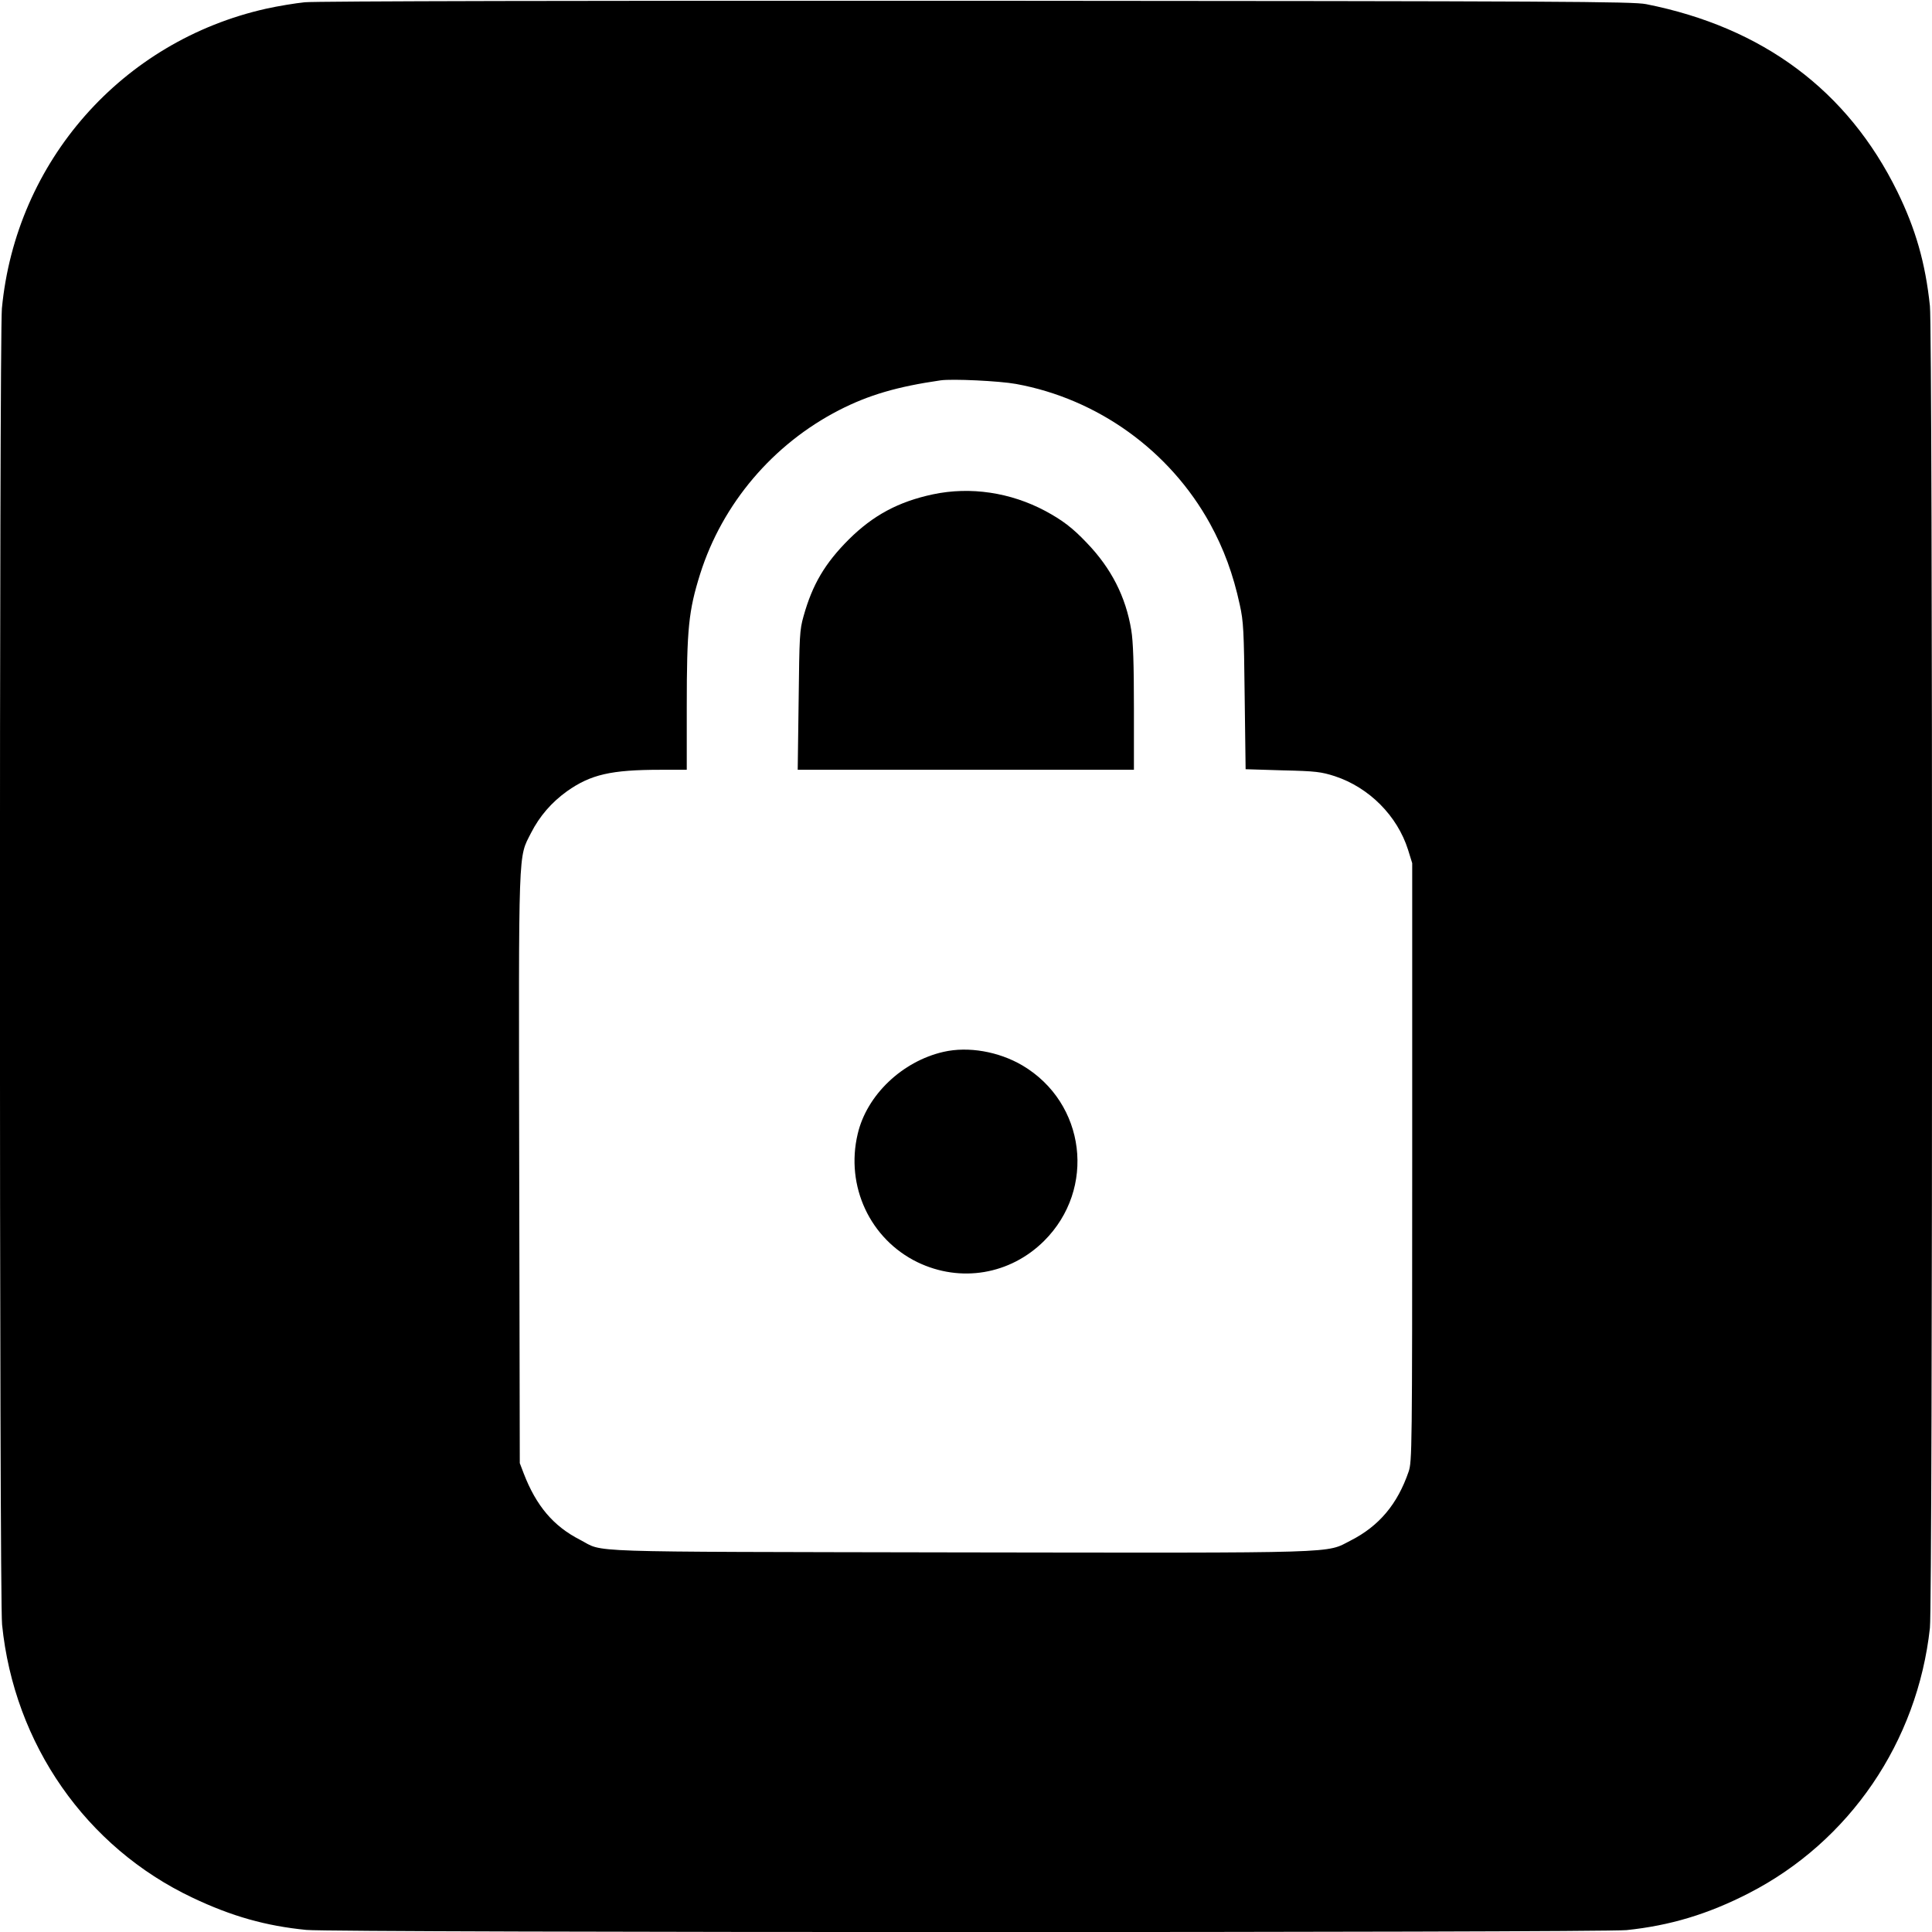
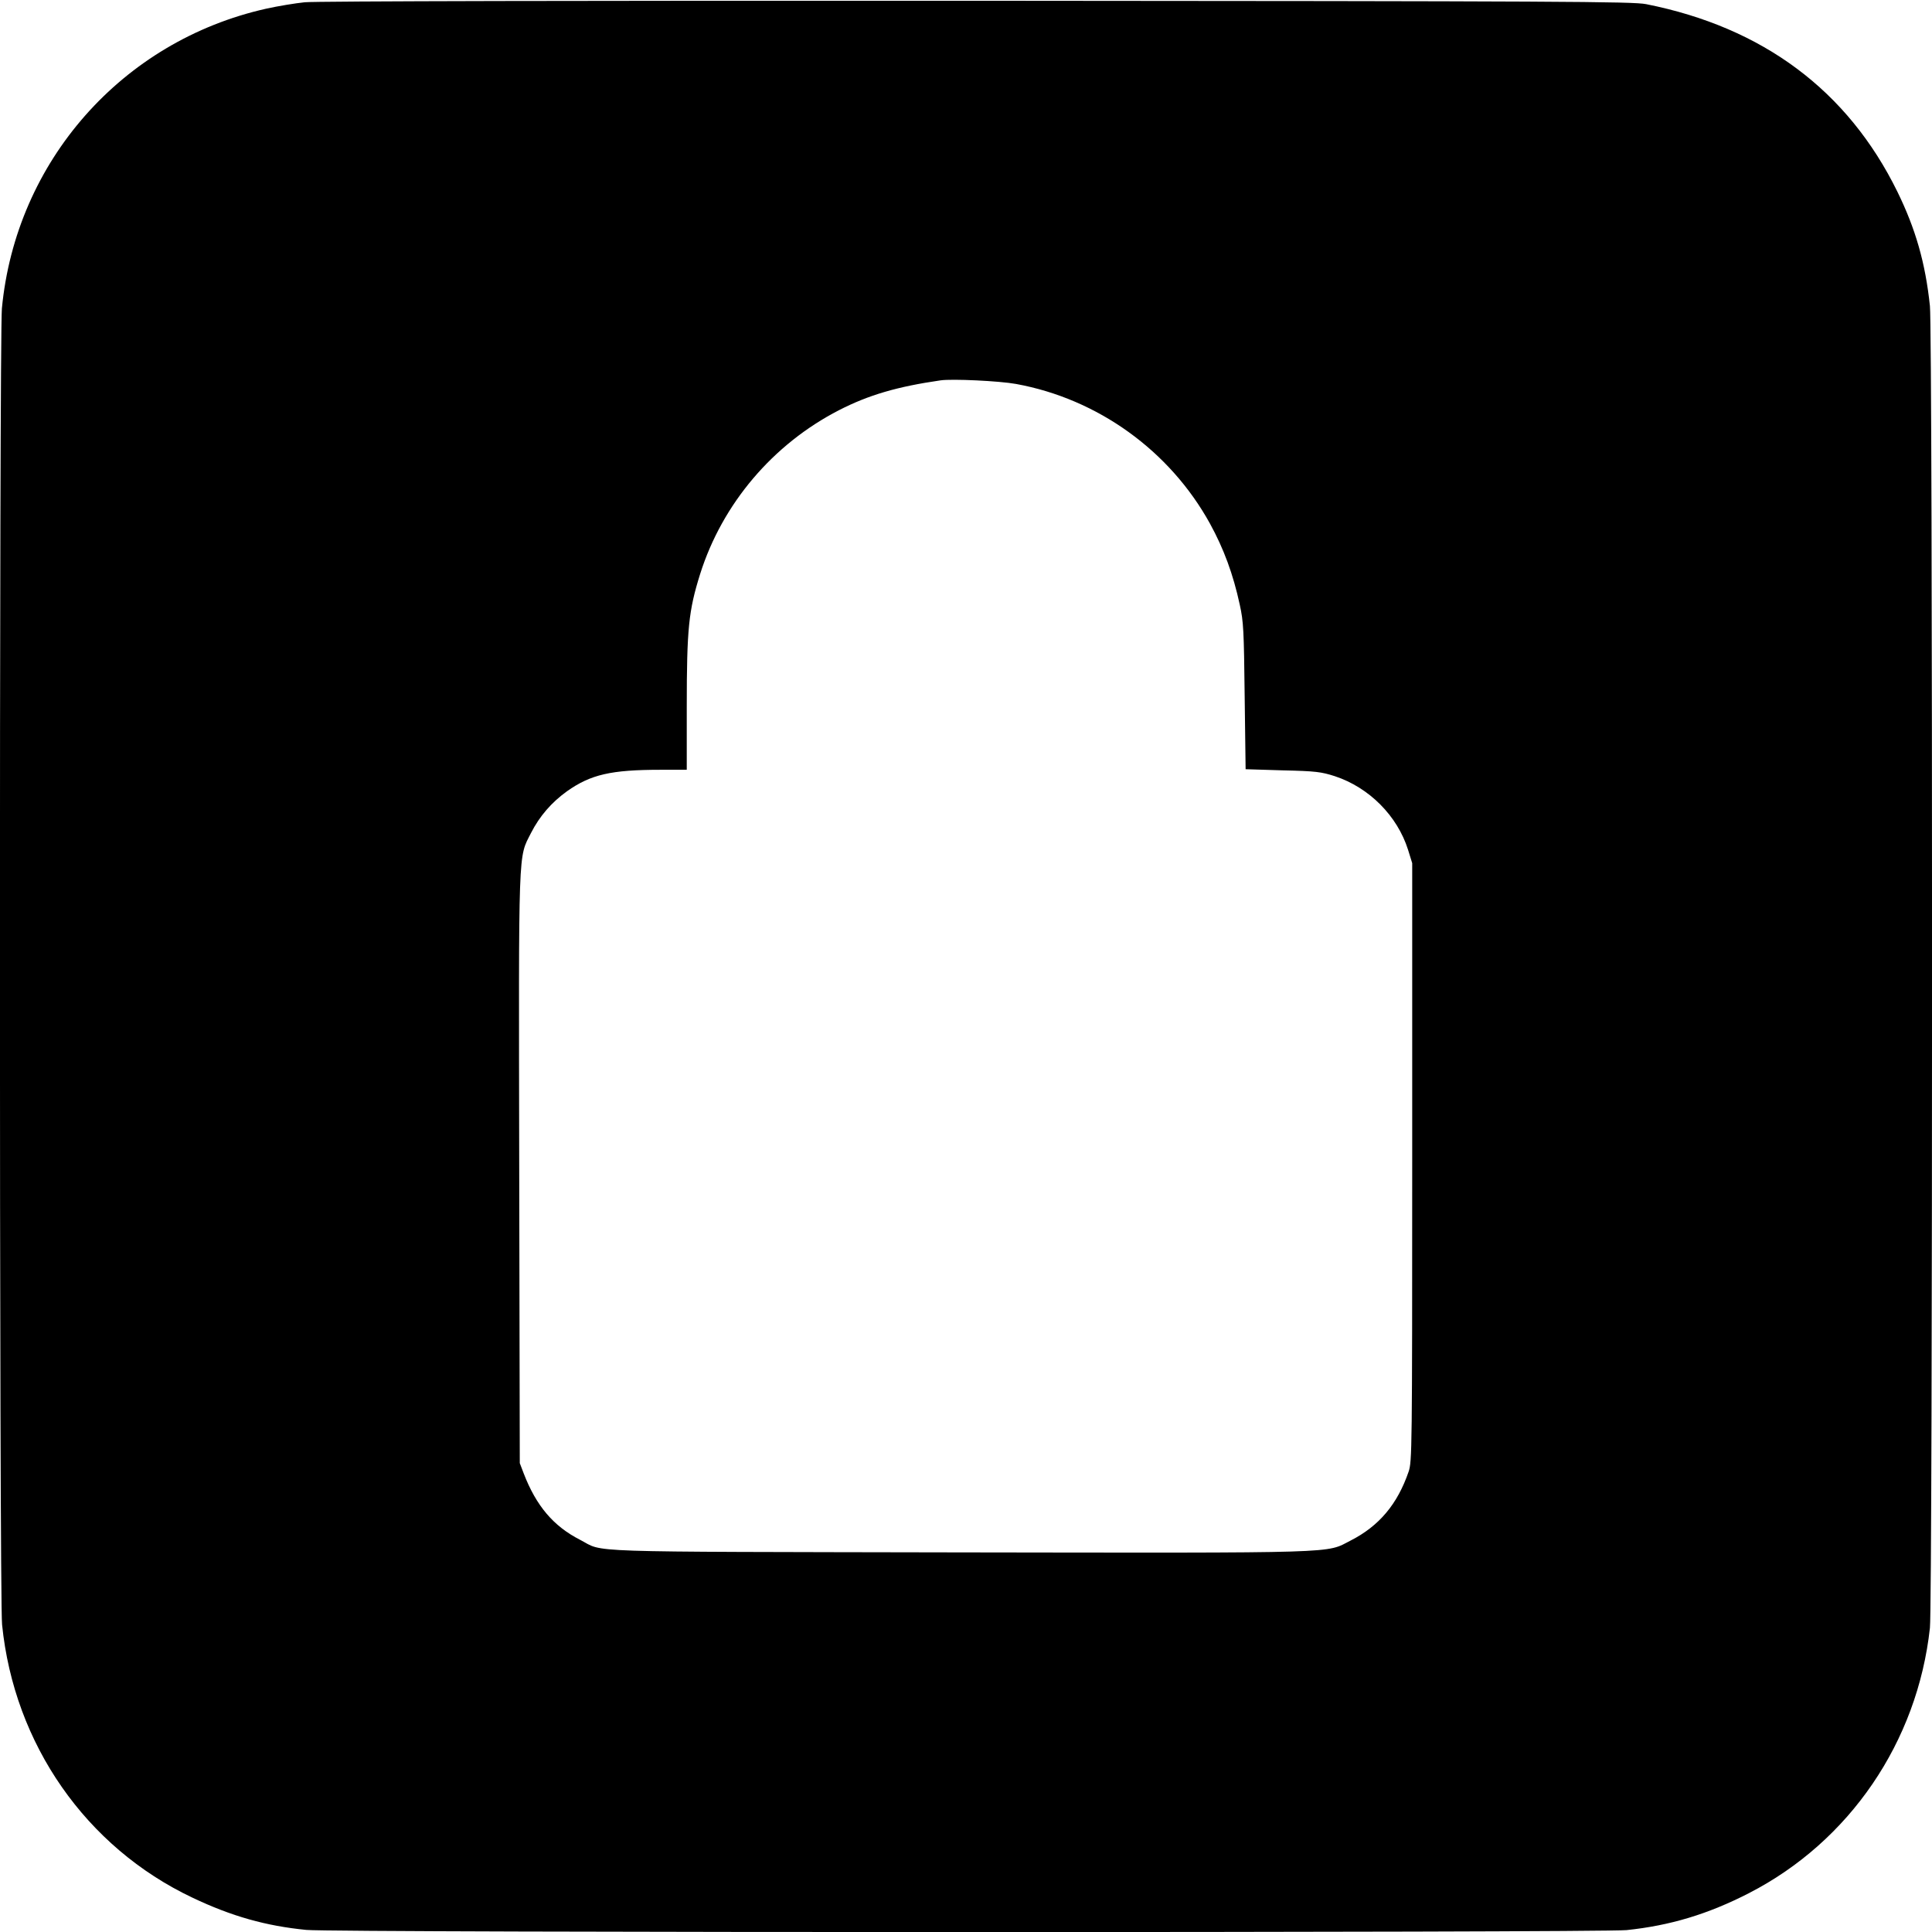
<svg xmlns="http://www.w3.org/2000/svg" version="1.0" width="1024pt" height="1024pt" viewBox="0 0 1024 1024" preserveAspectRatio="xMidYMid meet">
  <g transform="translate(0,1024) scale(0.1,-0.1)" fill="#000000" stroke="none">
    <path d="M1615 10228 c-49 -5 -141 -20 -204 -34 -764 -171 -1327 -809 -1401 -1589 -14 -154 -14 -6834 1 -6976 64 -634 445 -1180 1009 -1447 208 -99 390 -150 604 -171 151 -15 6851 -15 6997 -1 230 24 431 84 649 196 533 274 893 801 959 1406 15 135 15 6869 0 7006 -24 229 -76 409 -173 607 -263 535 -712 870 -1331 993 -72 14 -427 16 -3550 18 -2040 1 -3507 -2 -3560 -8z m3770 -2023 c434 -79 815 -354 1028 -740 73 -133 123 -268 158 -430 20 -90 22 -137 26 -486 l5 -386 196 -6 c177 -4 205 -8 277 -31 182 -60 331 -210 388 -390 l22 -71 0 -1585 c0 -1528 -1 -1587 -19 -1640 -59 -172 -156 -288 -307 -365 -135 -69 -19 -66 -2079 -63 -2050 4 -1872 -2 -2006 67 -141 72 -232 180 -298 351 l-21 55 -3 1562 c-3 1733 -6 1642 63 1779 45 88 108 161 190 220 126 89 233 114 498 114 l137 0 0 333 c0 417 10 510 71 705 118 373 386 688 736 868 158 81 310 125 538 158 61 9 313 -3 400 -19z" />
-     <path d="M4945 7620 c-183 -39 -317 -111 -446 -239 -127 -127 -193 -239 -240 -407 -21 -74 -22 -104 -26 -446 l-5 -368 891 0 891 0 0 328 c0 232 -4 352 -14 412 -29 177 -106 328 -236 463 -75 79 -129 120 -220 169 -184 98 -396 130 -595 88z" />
-     <path d="M5001 4665 c-219 -50 -407 -229 -455 -435 -66 -277 66 -558 317 -680 228 -110 491 -66 671 113 277 276 221 731 -115 930 -126 74 -287 102 -418 72z" />
  </g>
</svg>